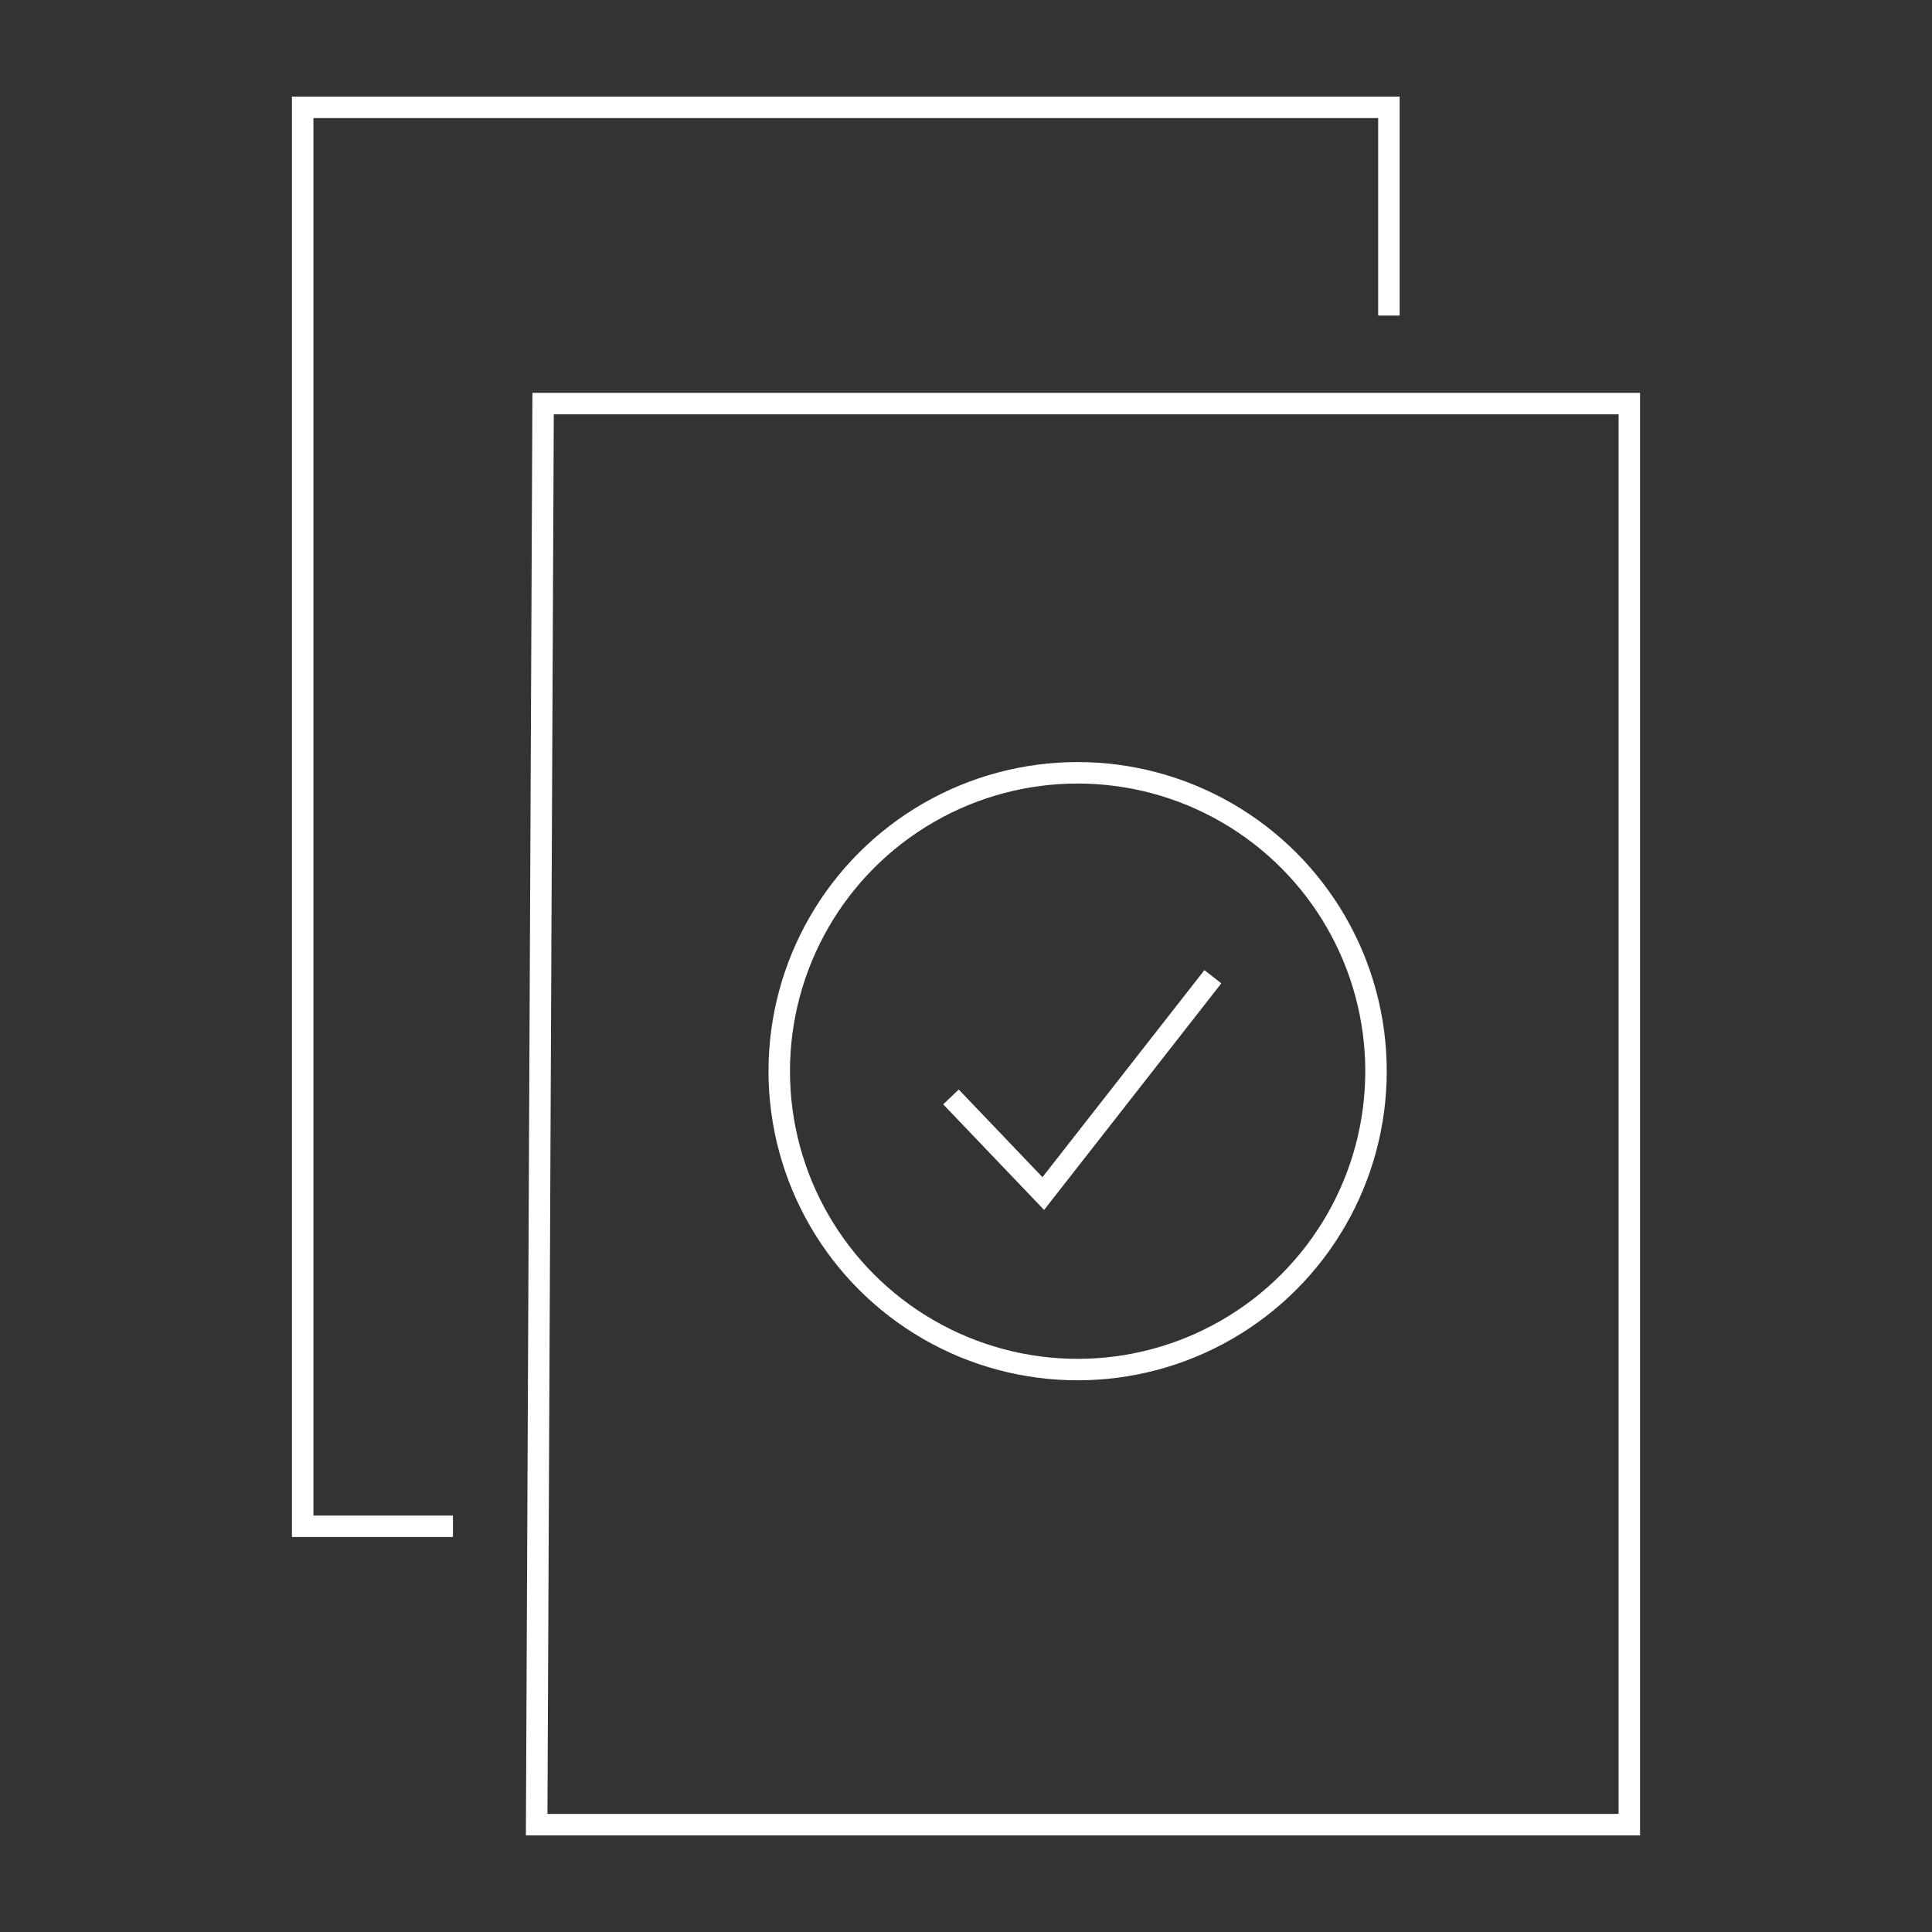
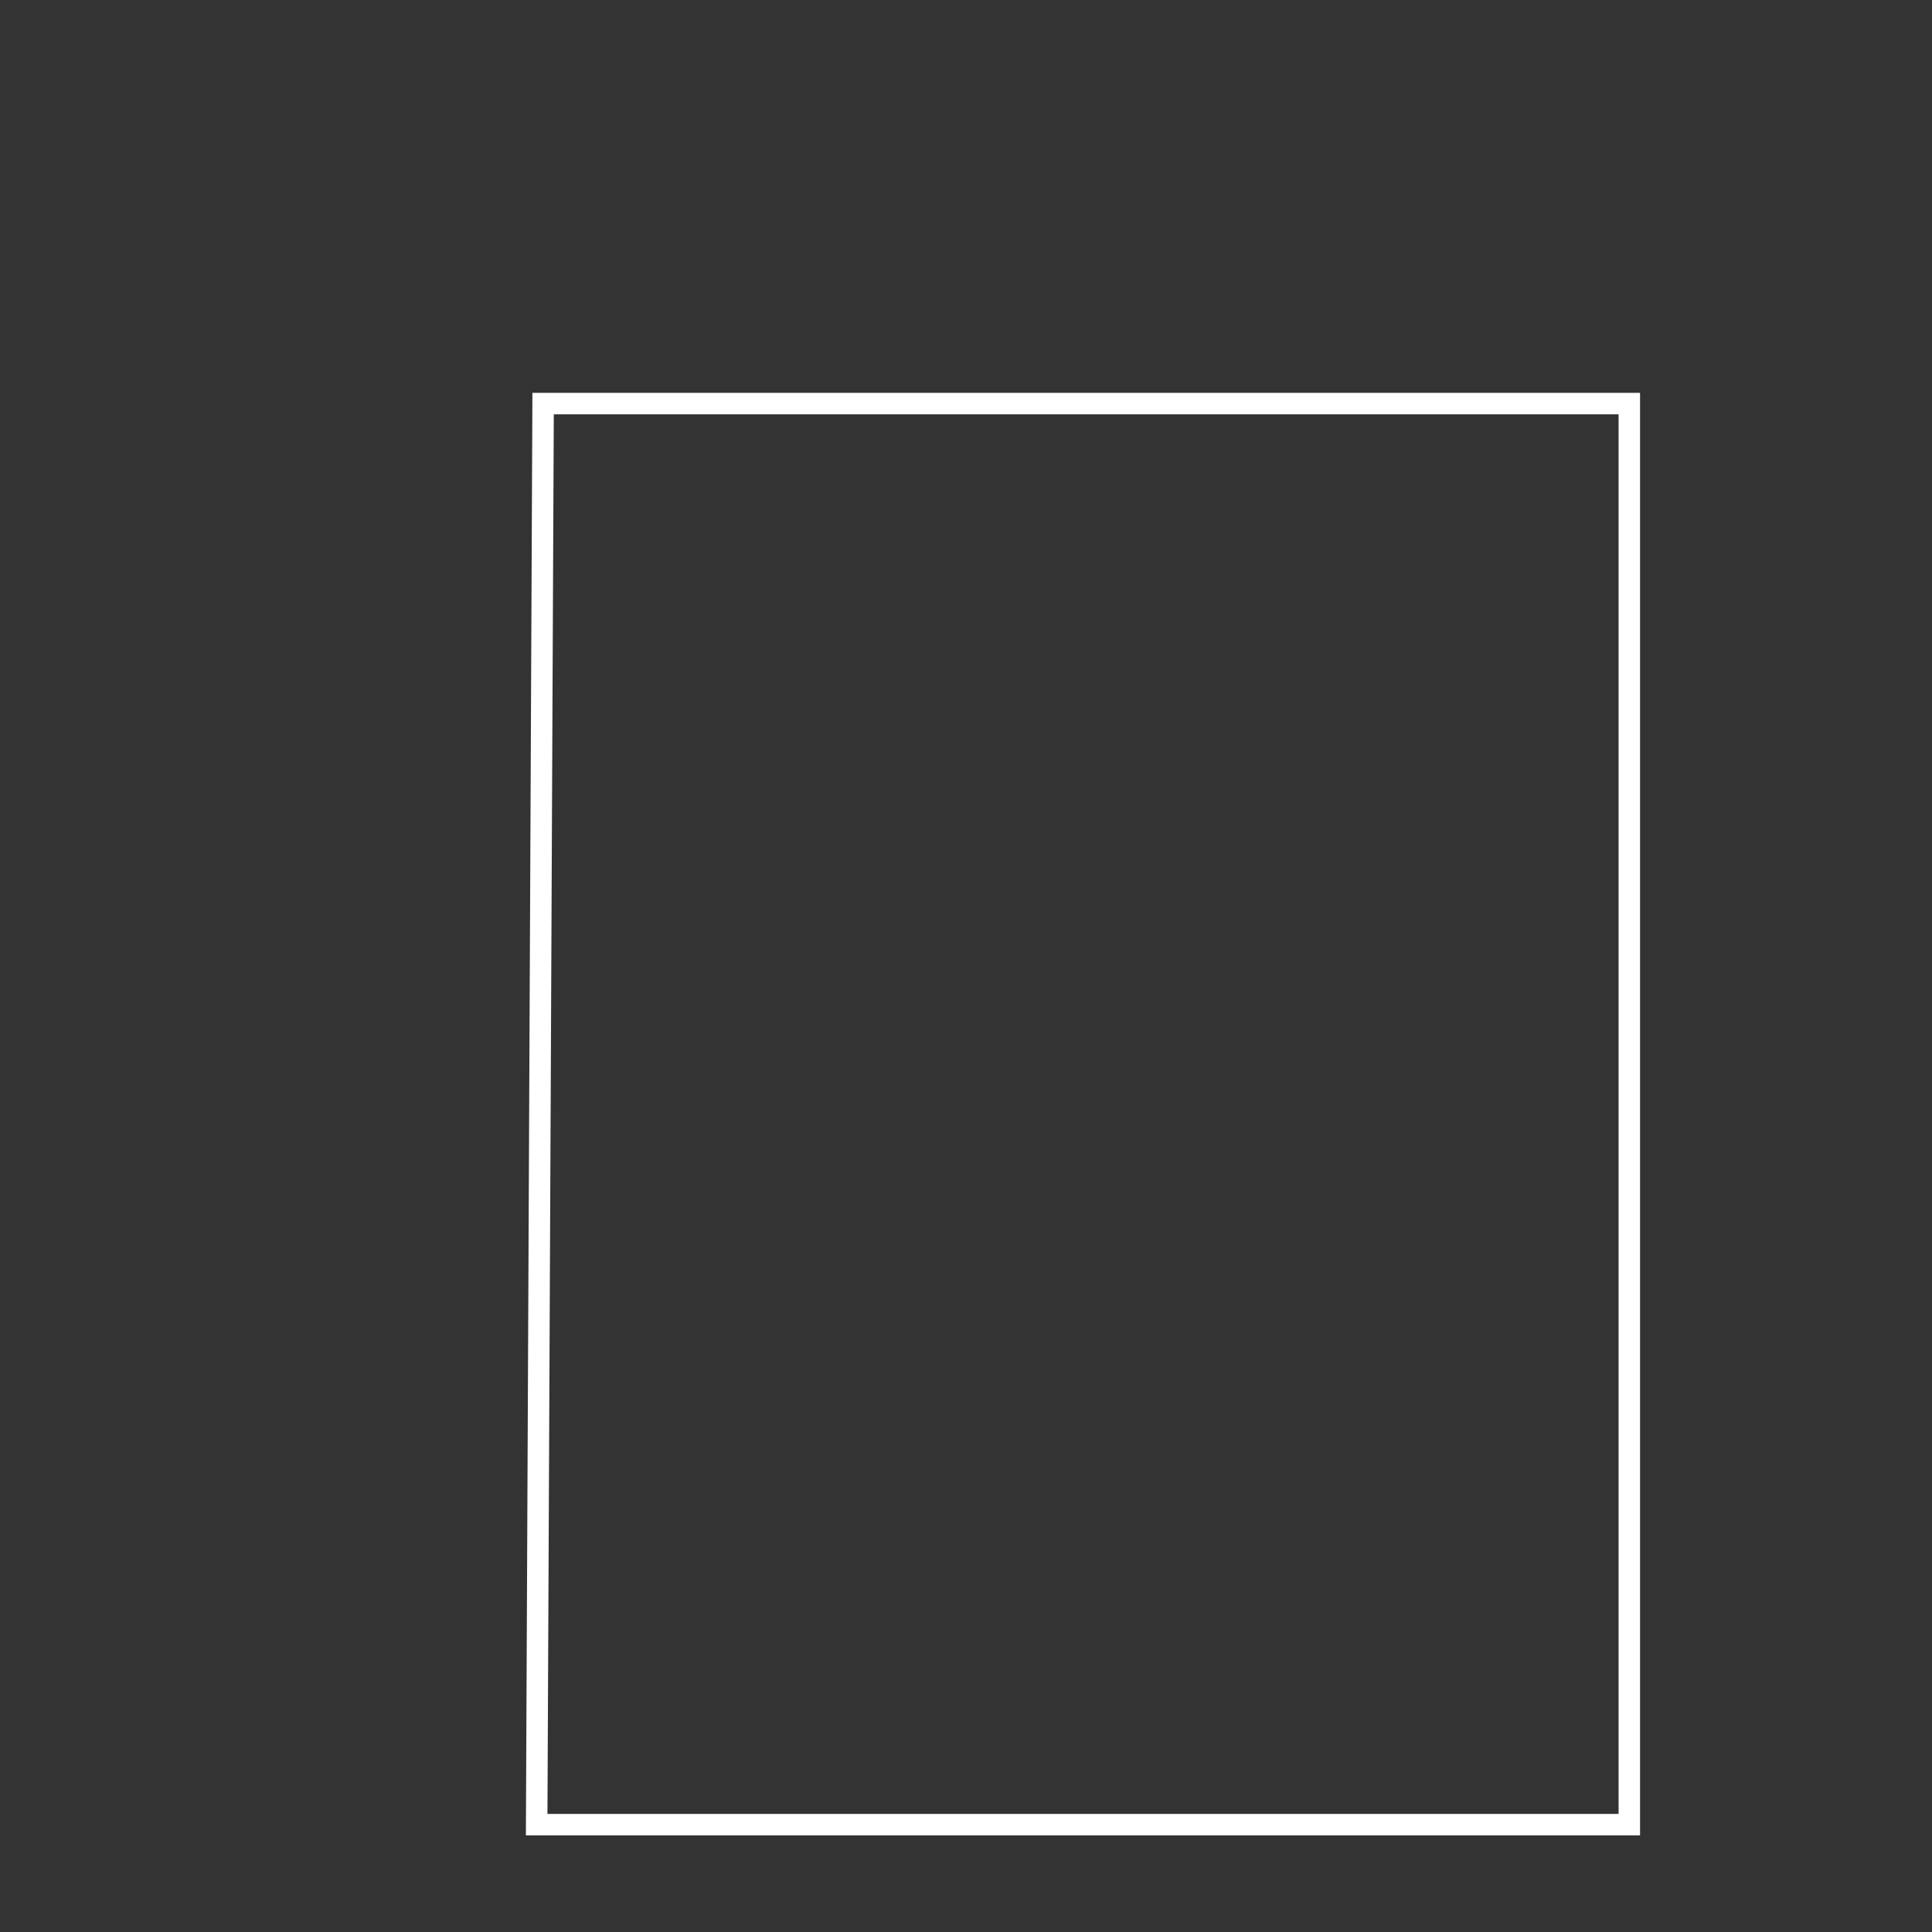
<svg xmlns="http://www.w3.org/2000/svg" version="1.1" id="Layer_1" x="0px" y="0px" viewBox="0 0 90 90" style="enable-background:new 0 0 90 90;" xml:space="preserve">
  <rect x="0" y="0" width="90" height="90" fill="#333333" stroke="none" />
  <style type="text/css"> .st0{fill:none;stroke:#FFFFFF;stroke-miterlimit:10;} .st1{fill:none;stroke:#FFFFFF;stroke-miterlimit:10;} </style>
  <g>
    <g id="XMLID_528_">
      <g id="XMLID_532_">
-         <polyline id="XMLID_534_" class="st0" points="44.3,51.1 48.6,55.6 56.5,45.5 " />
-         <ellipse id="XMLID_533_" class="st1" cx="50.2" cy="49.9" rx="13.9" ry="13.9" />
-       </g>
+         </g>
    </g>
    <g>
      <g>
        <polygon class="st0" points="75.9,85 25,85 25.3,18.8 75.9,18.8 " />
      </g>
      <g>
        <g>
-           <polyline class="st0" points="21.1,71.1 14.1,71.1 14.1,5 64.7,5 64.7,14.7 " />
-         </g>
+           </g>
      </g>
    </g>
  </g>
</svg>